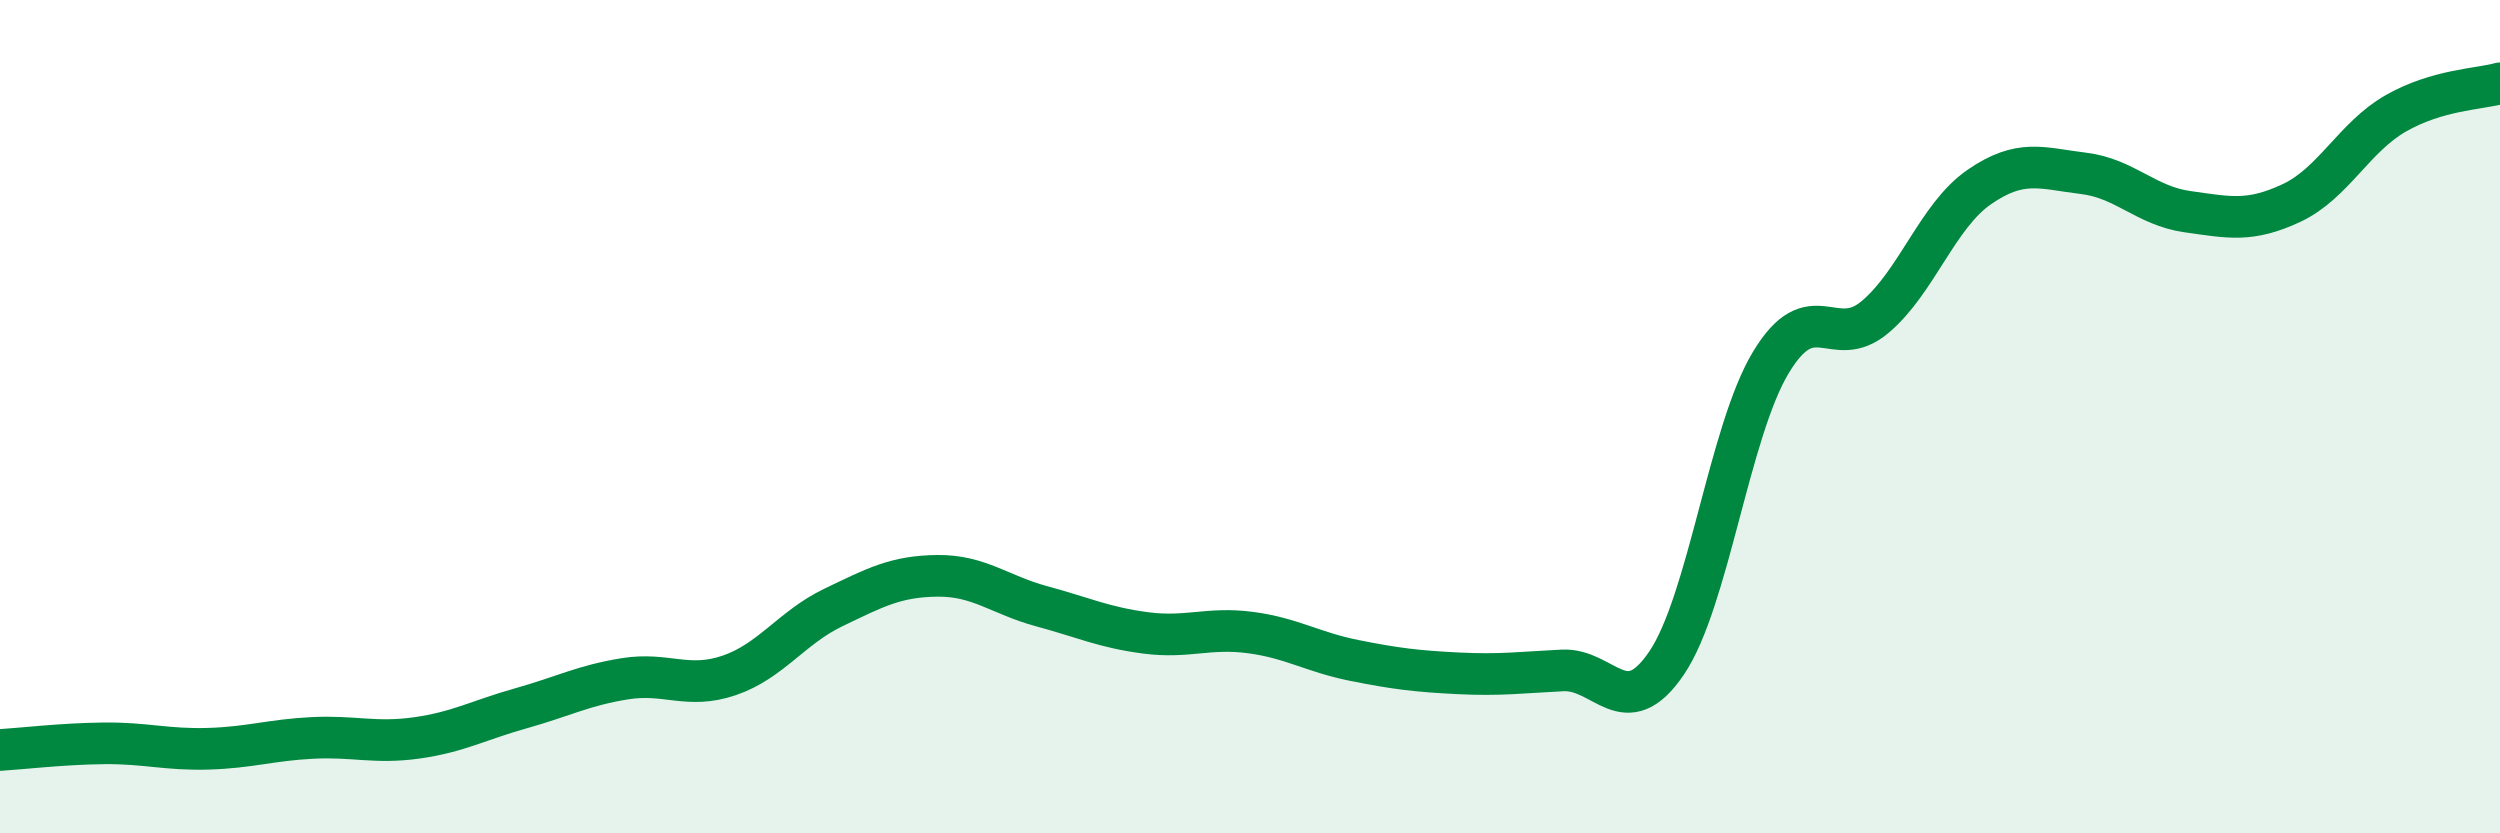
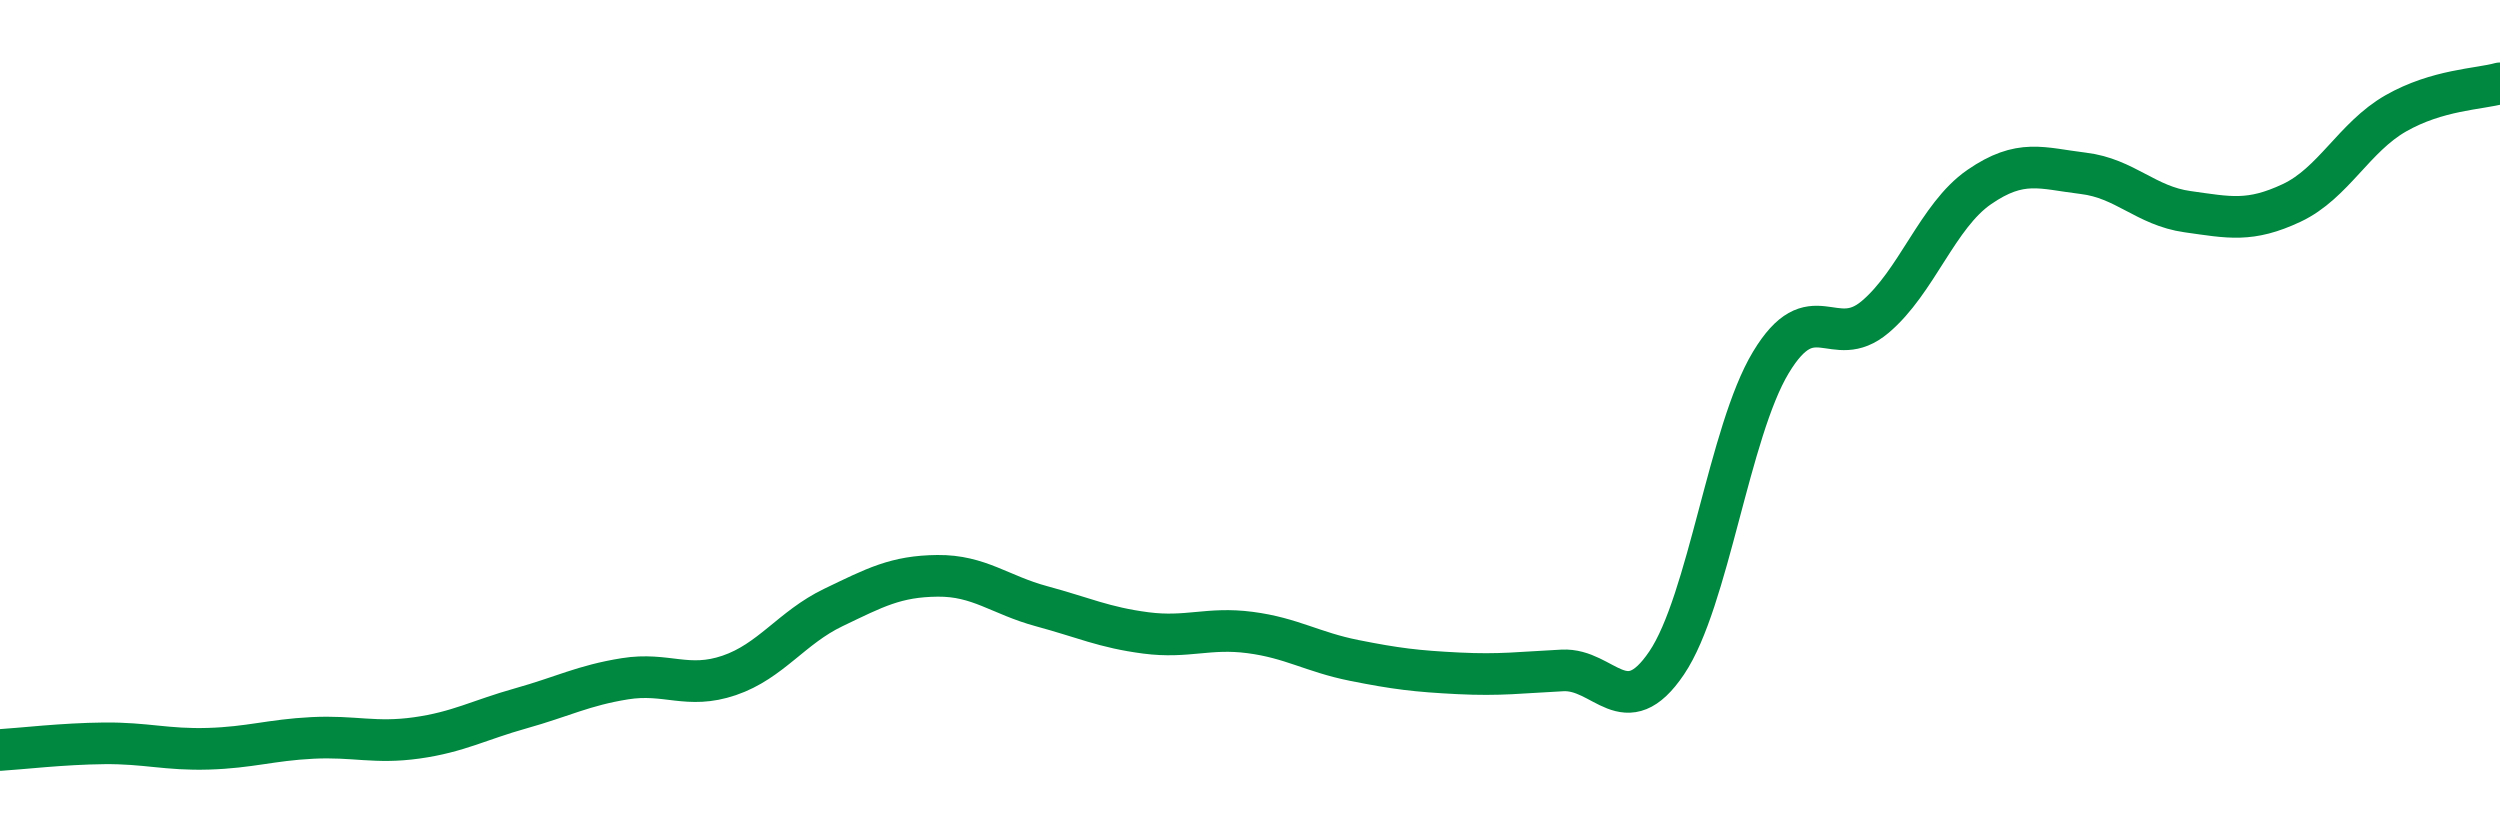
<svg xmlns="http://www.w3.org/2000/svg" width="60" height="20" viewBox="0 0 60 20">
-   <path d="M 0,18 C 0.5,17.97 1.5,17.85 2.5,17.84 C 3.5,17.83 4,18 5,17.97 C 6,17.94 6.5,17.76 7.5,17.71 C 8.5,17.66 9,17.85 10,17.71 C 11,17.57 11.5,17.28 12.5,17 C 13.5,16.72 14,16.45 15,16.29 C 16,16.13 16.5,16.55 17.5,16.21 C 18.5,15.87 19,15.06 20,14.58 C 21,14.1 21.5,13.83 22.5,13.82 C 23.5,13.81 24,14.28 25,14.55 C 26,14.82 26.5,15.06 27.5,15.19 C 28.5,15.32 29,15.05 30,15.18 C 31,15.31 31.5,15.65 32.5,15.85 C 33.5,16.05 34,16.11 35,16.16 C 36,16.21 36.5,16.14 37.5,16.09 C 38.5,16.04 39,17.39 40,15.91 C 41,14.43 41.5,10.36 42.5,8.7 C 43.5,7.04 44,8.45 45,7.61 C 46,6.77 46.5,5.18 47.5,4.49 C 48.5,3.8 49,4.04 50,4.16 C 51,4.28 51.5,4.94 52.5,5.08 C 53.5,5.22 54,5.34 55,4.87 C 56,4.4 56.5,3.29 57.5,2.72 C 58.5,2.15 59.5,2.14 60,2L60 20L0 20Z" fill="#008740" opacity="0.1" stroke-linecap="round" stroke-linejoin="round" />
  <path d="M 0,18 C 0.5,17.97 1.5,17.85 2.5,17.84 C 3.5,17.83 4,18 5,17.97 C 6,17.94 6.5,17.76 7.5,17.71 C 8.5,17.66 9,17.85 10,17.71 C 11,17.57 11.5,17.28 12.5,17 C 13.5,16.72 14,16.45 15,16.29 C 16,16.13 16.5,16.55 17.5,16.21 C 18.5,15.87 19,15.06 20,14.58 C 21,14.1 21.5,13.83 22.5,13.82 C 23.5,13.81 24,14.28 25,14.55 C 26,14.82 26.5,15.06 27.5,15.19 C 28.5,15.32 29,15.05 30,15.18 C 31,15.31 31.5,15.65 32.5,15.85 C 33.5,16.05 34,16.11 35,16.16 C 36,16.21 36.5,16.14 37.5,16.09 C 38.5,16.04 39,17.39 40,15.91 C 41,14.43 41.5,10.36 42.5,8.7 C 43.5,7.04 44,8.45 45,7.61 C 46,6.77 46.5,5.18 47.5,4.49 C 48.5,3.8 49,4.04 50,4.16 C 51,4.28 51.5,4.94 52.5,5.08 C 53.5,5.22 54,5.34 55,4.87 C 56,4.4 56.5,3.29 57.5,2.72 C 58.5,2.15 59.5,2.14 60,2" stroke="#008740" stroke-width="1" fill="none" stroke-linecap="round" stroke-linejoin="round" />
</svg>